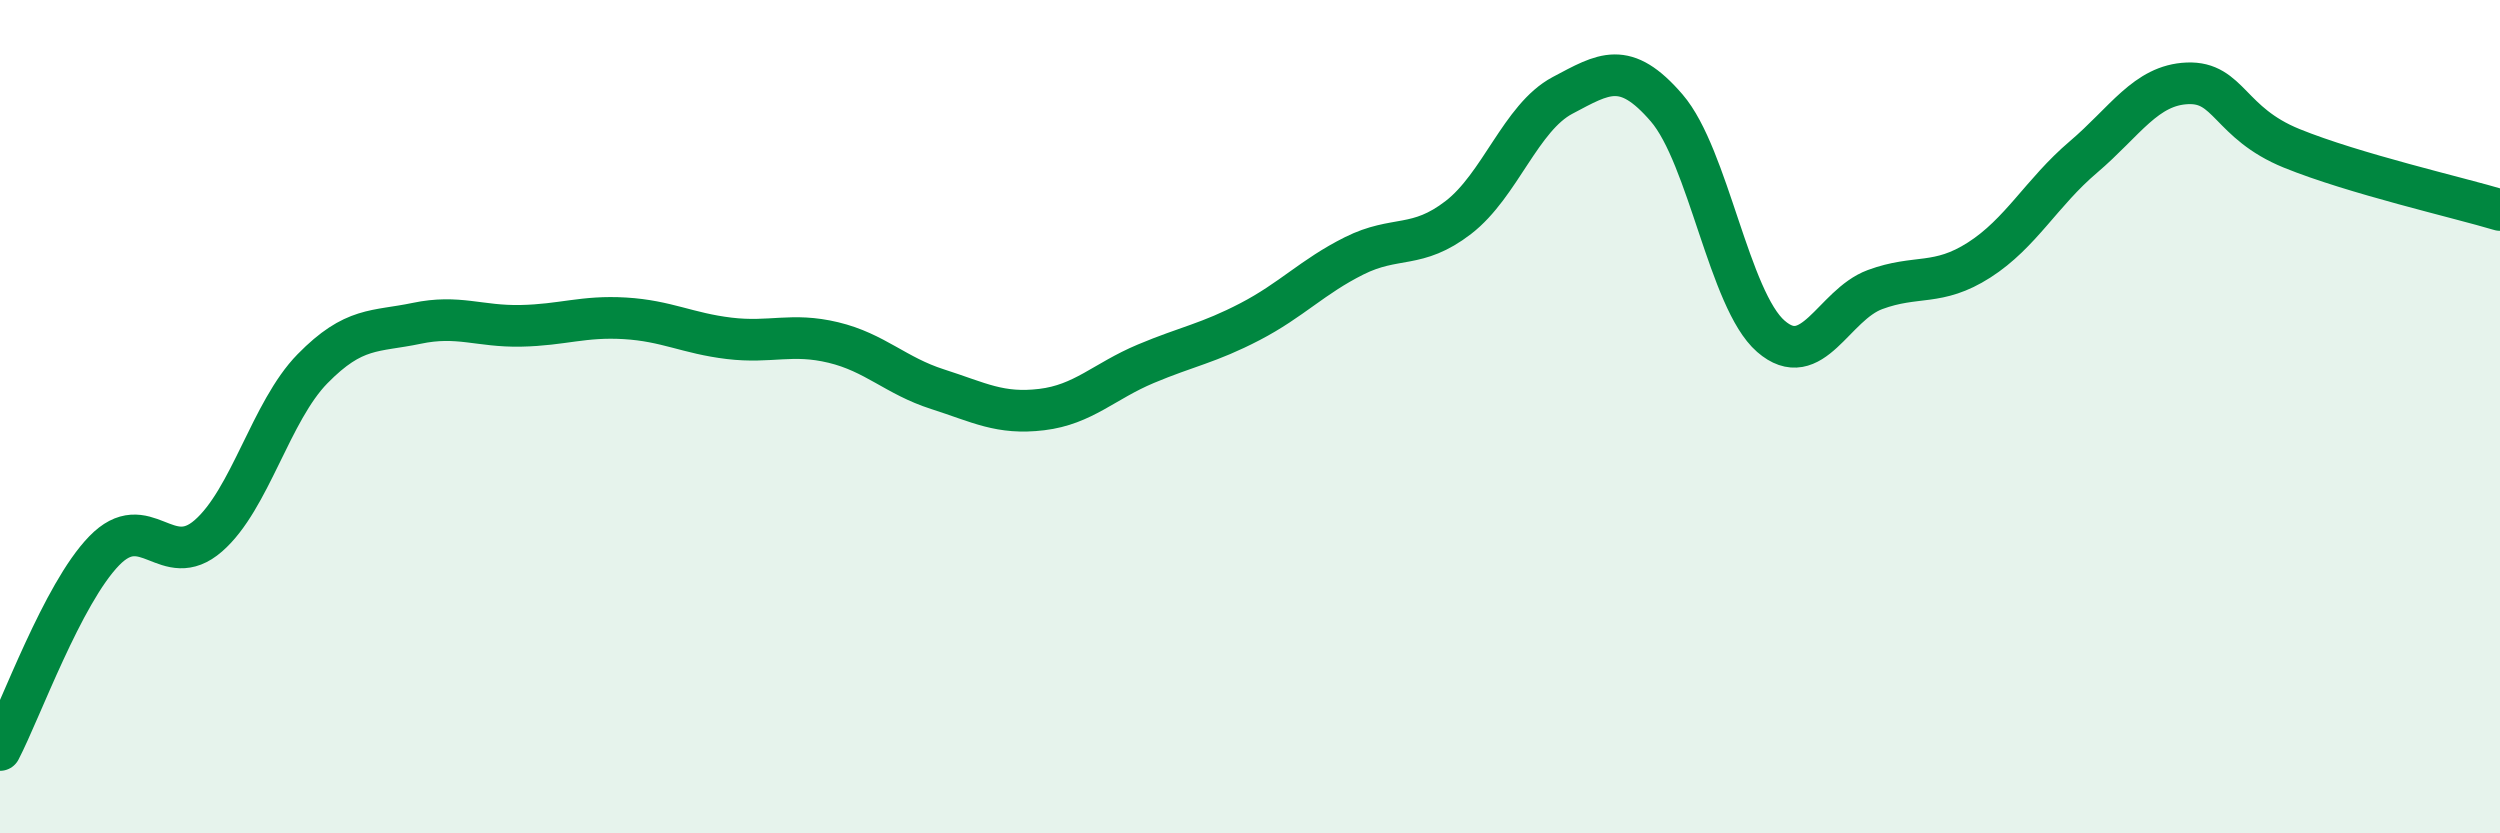
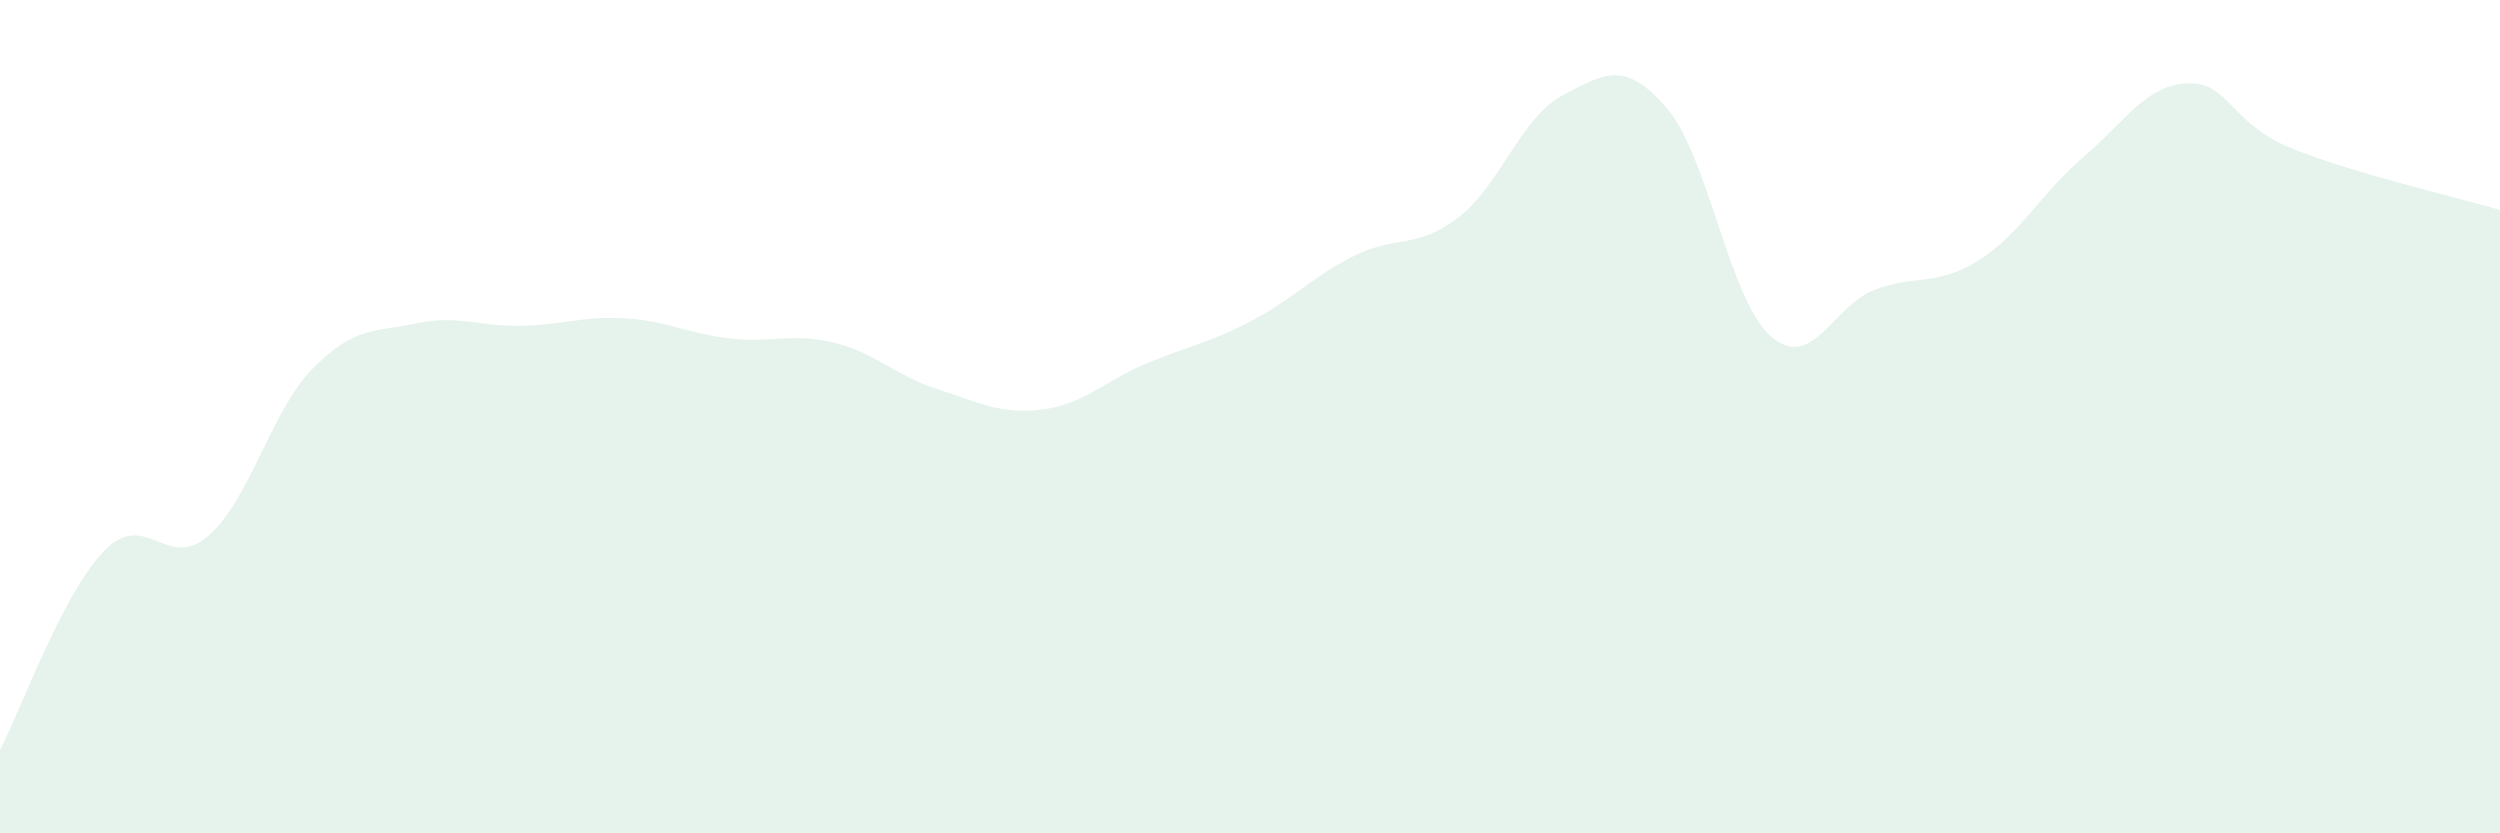
<svg xmlns="http://www.w3.org/2000/svg" width="60" height="20" viewBox="0 0 60 20">
  <path d="M 0,18 C 0.5,17.04 1.5,14.25 2.5,13.22 C 3.5,12.19 4,13.73 5,12.86 C 6,11.99 6.5,9.87 7.5,8.85 C 8.5,7.83 9,7.97 10,7.76 C 11,7.55 11.5,7.84 12.5,7.82 C 13.5,7.8 14,7.58 15,7.64 C 16,7.7 16.5,8 17.5,8.12 C 18.5,8.24 19,7.98 20,8.22 C 21,8.46 21.5,9.02 22.5,9.34 C 23.5,9.66 24,9.95 25,9.83 C 26,9.71 26.5,9.15 27.5,8.73 C 28.5,8.31 29,8.24 30,7.72 C 31,7.2 31.5,6.64 32.5,6.14 C 33.5,5.64 34,5.99 35,5.22 C 36,4.45 36.5,2.82 37.5,2.29 C 38.5,1.76 39,1.43 40,2.59 C 41,3.75 41.5,7.2 42.5,8.07 C 43.5,8.94 44,7.32 45,6.95 C 46,6.58 46.5,6.88 47.5,6.24 C 48.5,5.6 49,4.62 50,3.77 C 51,2.92 51.5,2.04 52.5,2 C 53.5,1.96 53.5,2.95 55,3.56 C 56.5,4.17 59,4.74 60,5.04L60 20L0 20Z" fill="#008740" opacity="0.1" stroke-linecap="round" stroke-linejoin="round" />
-   <path d="M 0,18 C 0.5,17.04 1.5,14.25 2.5,13.22 C 3.5,12.19 4,13.73 5,12.86 C 6,11.99 6.5,9.87 7.5,8.85 C 8.5,7.83 9,7.97 10,7.76 C 11,7.55 11.5,7.84 12.5,7.82 C 13.5,7.8 14,7.58 15,7.64 C 16,7.7 16.5,8 17.5,8.12 C 18.5,8.24 19,7.98 20,8.22 C 21,8.46 21.5,9.02 22.5,9.34 C 23.5,9.66 24,9.95 25,9.83 C 26,9.71 26.5,9.15 27.5,8.73 C 28.5,8.31 29,8.24 30,7.72 C 31,7.2 31.5,6.64 32.5,6.14 C 33.5,5.64 34,5.99 35,5.22 C 36,4.45 36.5,2.82 37.5,2.29 C 38.5,1.76 39,1.43 40,2.59 C 41,3.75 41.5,7.2 42.5,8.07 C 43.5,8.94 44,7.32 45,6.95 C 46,6.58 46.5,6.88 47.5,6.24 C 48.5,5.6 49,4.62 50,3.77 C 51,2.92 51.5,2.04 52.5,2 C 53.5,1.96 53.5,2.95 55,3.56 C 56.5,4.17 59,4.74 60,5.04" stroke="#008740" stroke-width="1" fill="none" stroke-linecap="round" stroke-linejoin="round" />
</svg>